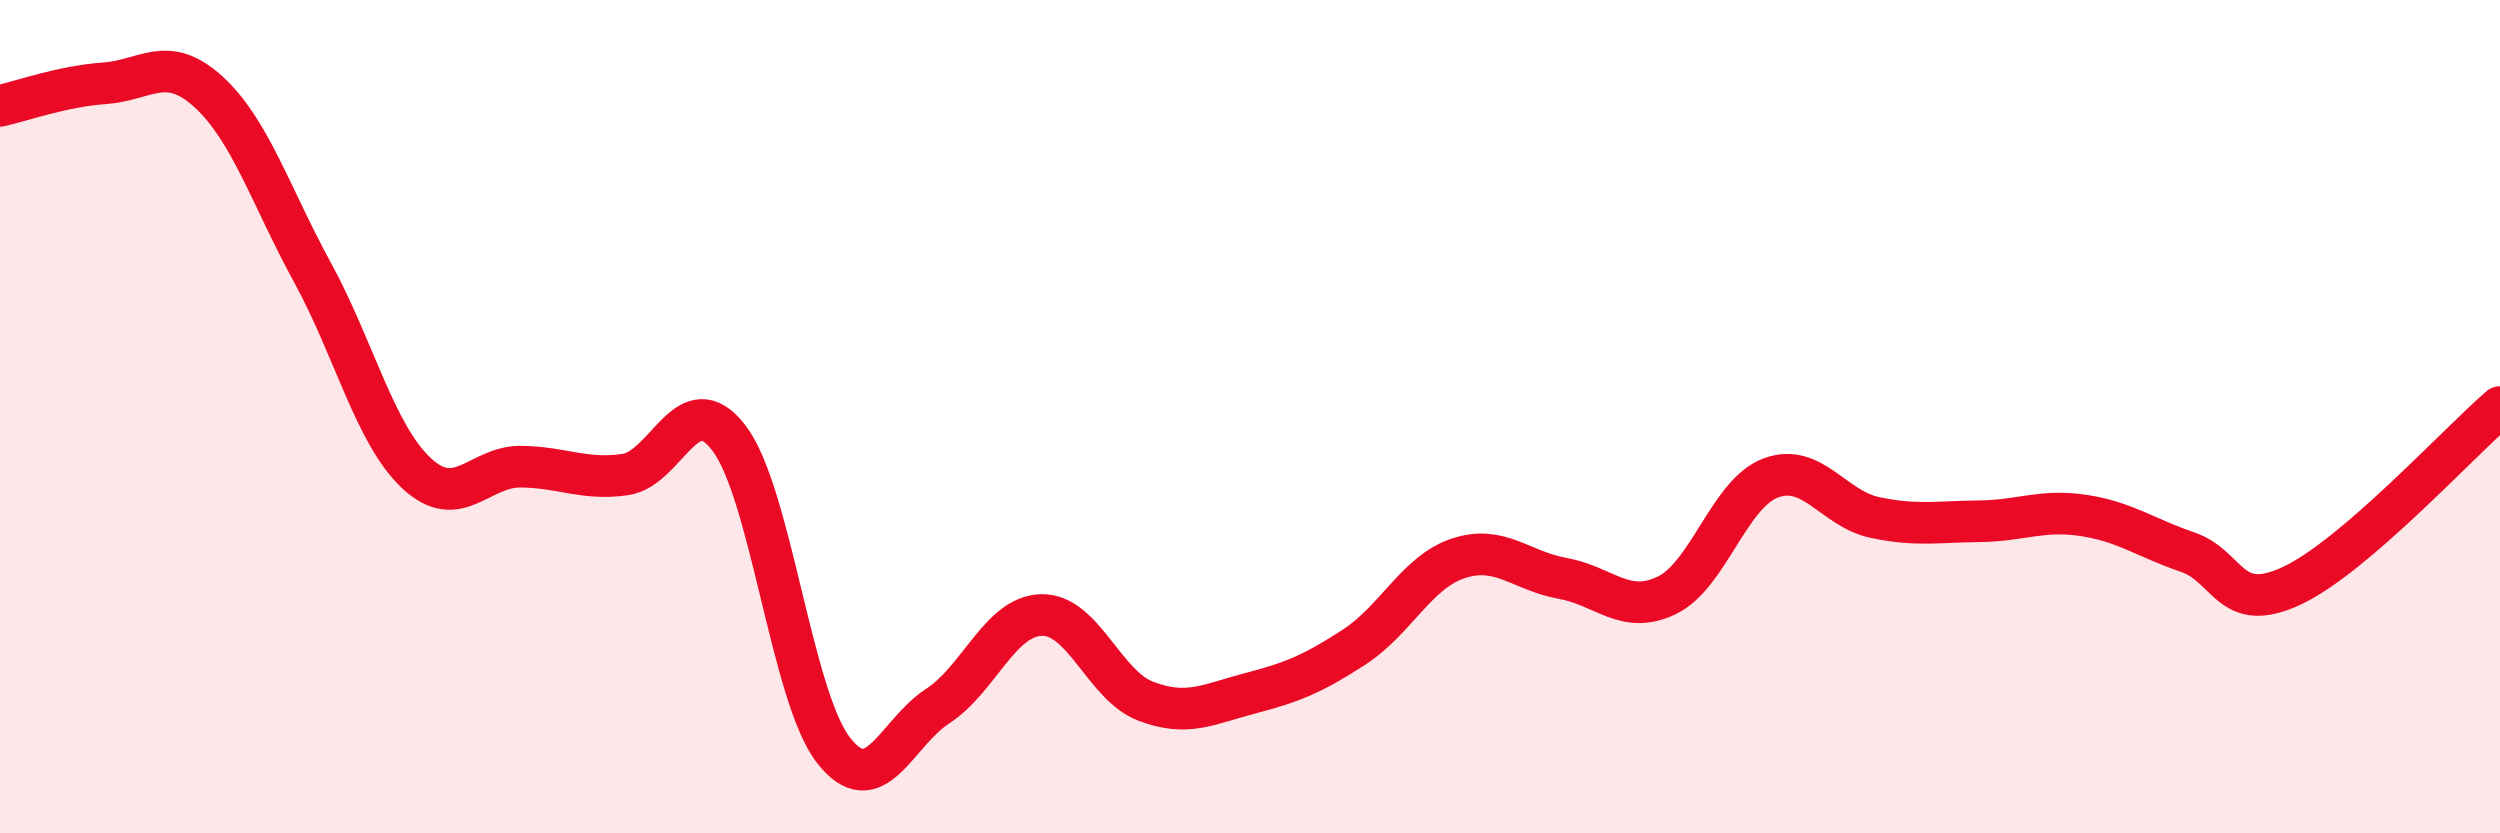
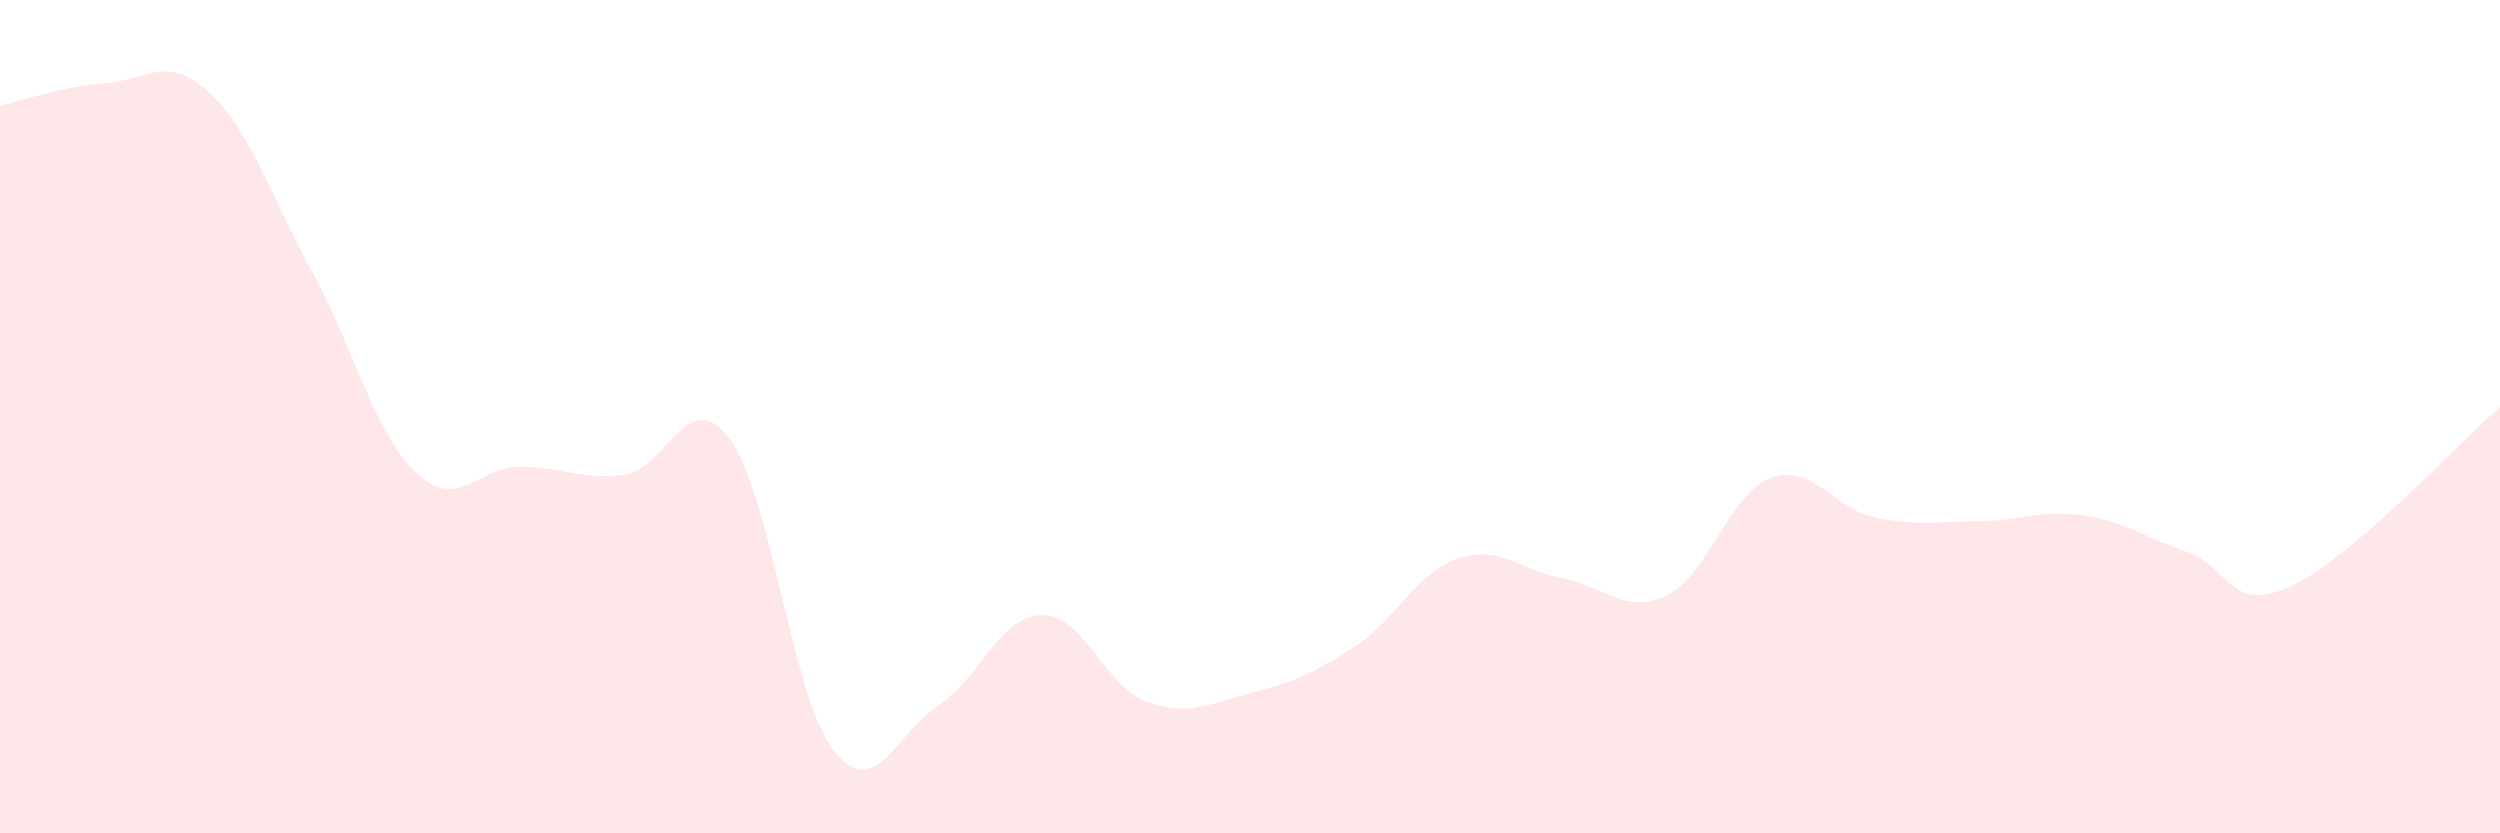
<svg xmlns="http://www.w3.org/2000/svg" width="60" height="20" viewBox="0 0 60 20">
  <path d="M 0,2.54 C 0.5,2.43 1.5,2.07 2.5,2 C 3.5,1.93 4,1.29 5,2.2 C 6,3.11 6.5,4.71 7.5,6.54 C 8.5,8.37 9,10.43 10,11.36 C 11,12.29 11.5,11.19 12.5,11.2 C 13.5,11.21 14,11.53 15,11.39 C 16,11.25 16.5,9.2 17.5,10.52 C 18.5,11.84 19,16.71 20,18 C 21,19.29 21.5,17.6 22.5,16.95 C 23.5,16.3 24,14.78 25,14.76 C 26,14.74 26.5,16.45 27.5,16.83 C 28.5,17.21 29,16.9 30,16.64 C 31,16.38 31.5,16.18 32.5,15.53 C 33.5,14.88 34,13.73 35,13.4 C 36,13.07 36.5,13.7 37.5,13.88 C 38.5,14.06 39,14.77 40,14.29 C 41,13.81 41.5,11.84 42.5,11.47 C 43.5,11.1 44,12.21 45,12.42 C 46,12.63 46.5,12.52 47.5,12.51 C 48.5,12.5 49,12.22 50,12.37 C 51,12.52 51.5,12.91 52.5,13.25 C 53.5,13.59 53.5,14.76 55,14.06 C 56.5,13.36 59,10.63 60,9.77L60 20L0 20Z" fill="#EB0A25" opacity="0.1" stroke-linecap="round" stroke-linejoin="round" />
-   <path d="M 0,2.54 C 0.5,2.43 1.5,2.07 2.5,2 C 3.5,1.93 4,1.29 5,2.2 C 6,3.11 6.5,4.71 7.5,6.54 C 8.5,8.37 9,10.43 10,11.36 C 11,12.29 11.5,11.19 12.5,11.2 C 13.5,11.21 14,11.53 15,11.39 C 16,11.25 16.5,9.2 17.5,10.52 C 18.5,11.84 19,16.71 20,18 C 21,19.29 21.5,17.6 22.5,16.95 C 23.5,16.3 24,14.78 25,14.76 C 26,14.74 26.5,16.45 27.5,16.83 C 28.5,17.21 29,16.9 30,16.64 C 31,16.38 31.5,16.18 32.5,15.53 C 33.5,14.88 34,13.73 35,13.4 C 36,13.07 36.5,13.7 37.5,13.88 C 38.5,14.06 39,14.77 40,14.29 C 41,13.81 41.5,11.84 42.5,11.47 C 43.5,11.1 44,12.21 45,12.42 C 46,12.63 46.5,12.52 47.5,12.51 C 48.5,12.5 49,12.22 50,12.37 C 51,12.52 51.5,12.91 52.5,13.25 C 53.5,13.59 53.5,14.76 55,14.06 C 56.5,13.36 59,10.63 60,9.77" stroke="#EB0A25" stroke-width="1" fill="none" stroke-linecap="round" stroke-linejoin="round" />
</svg>